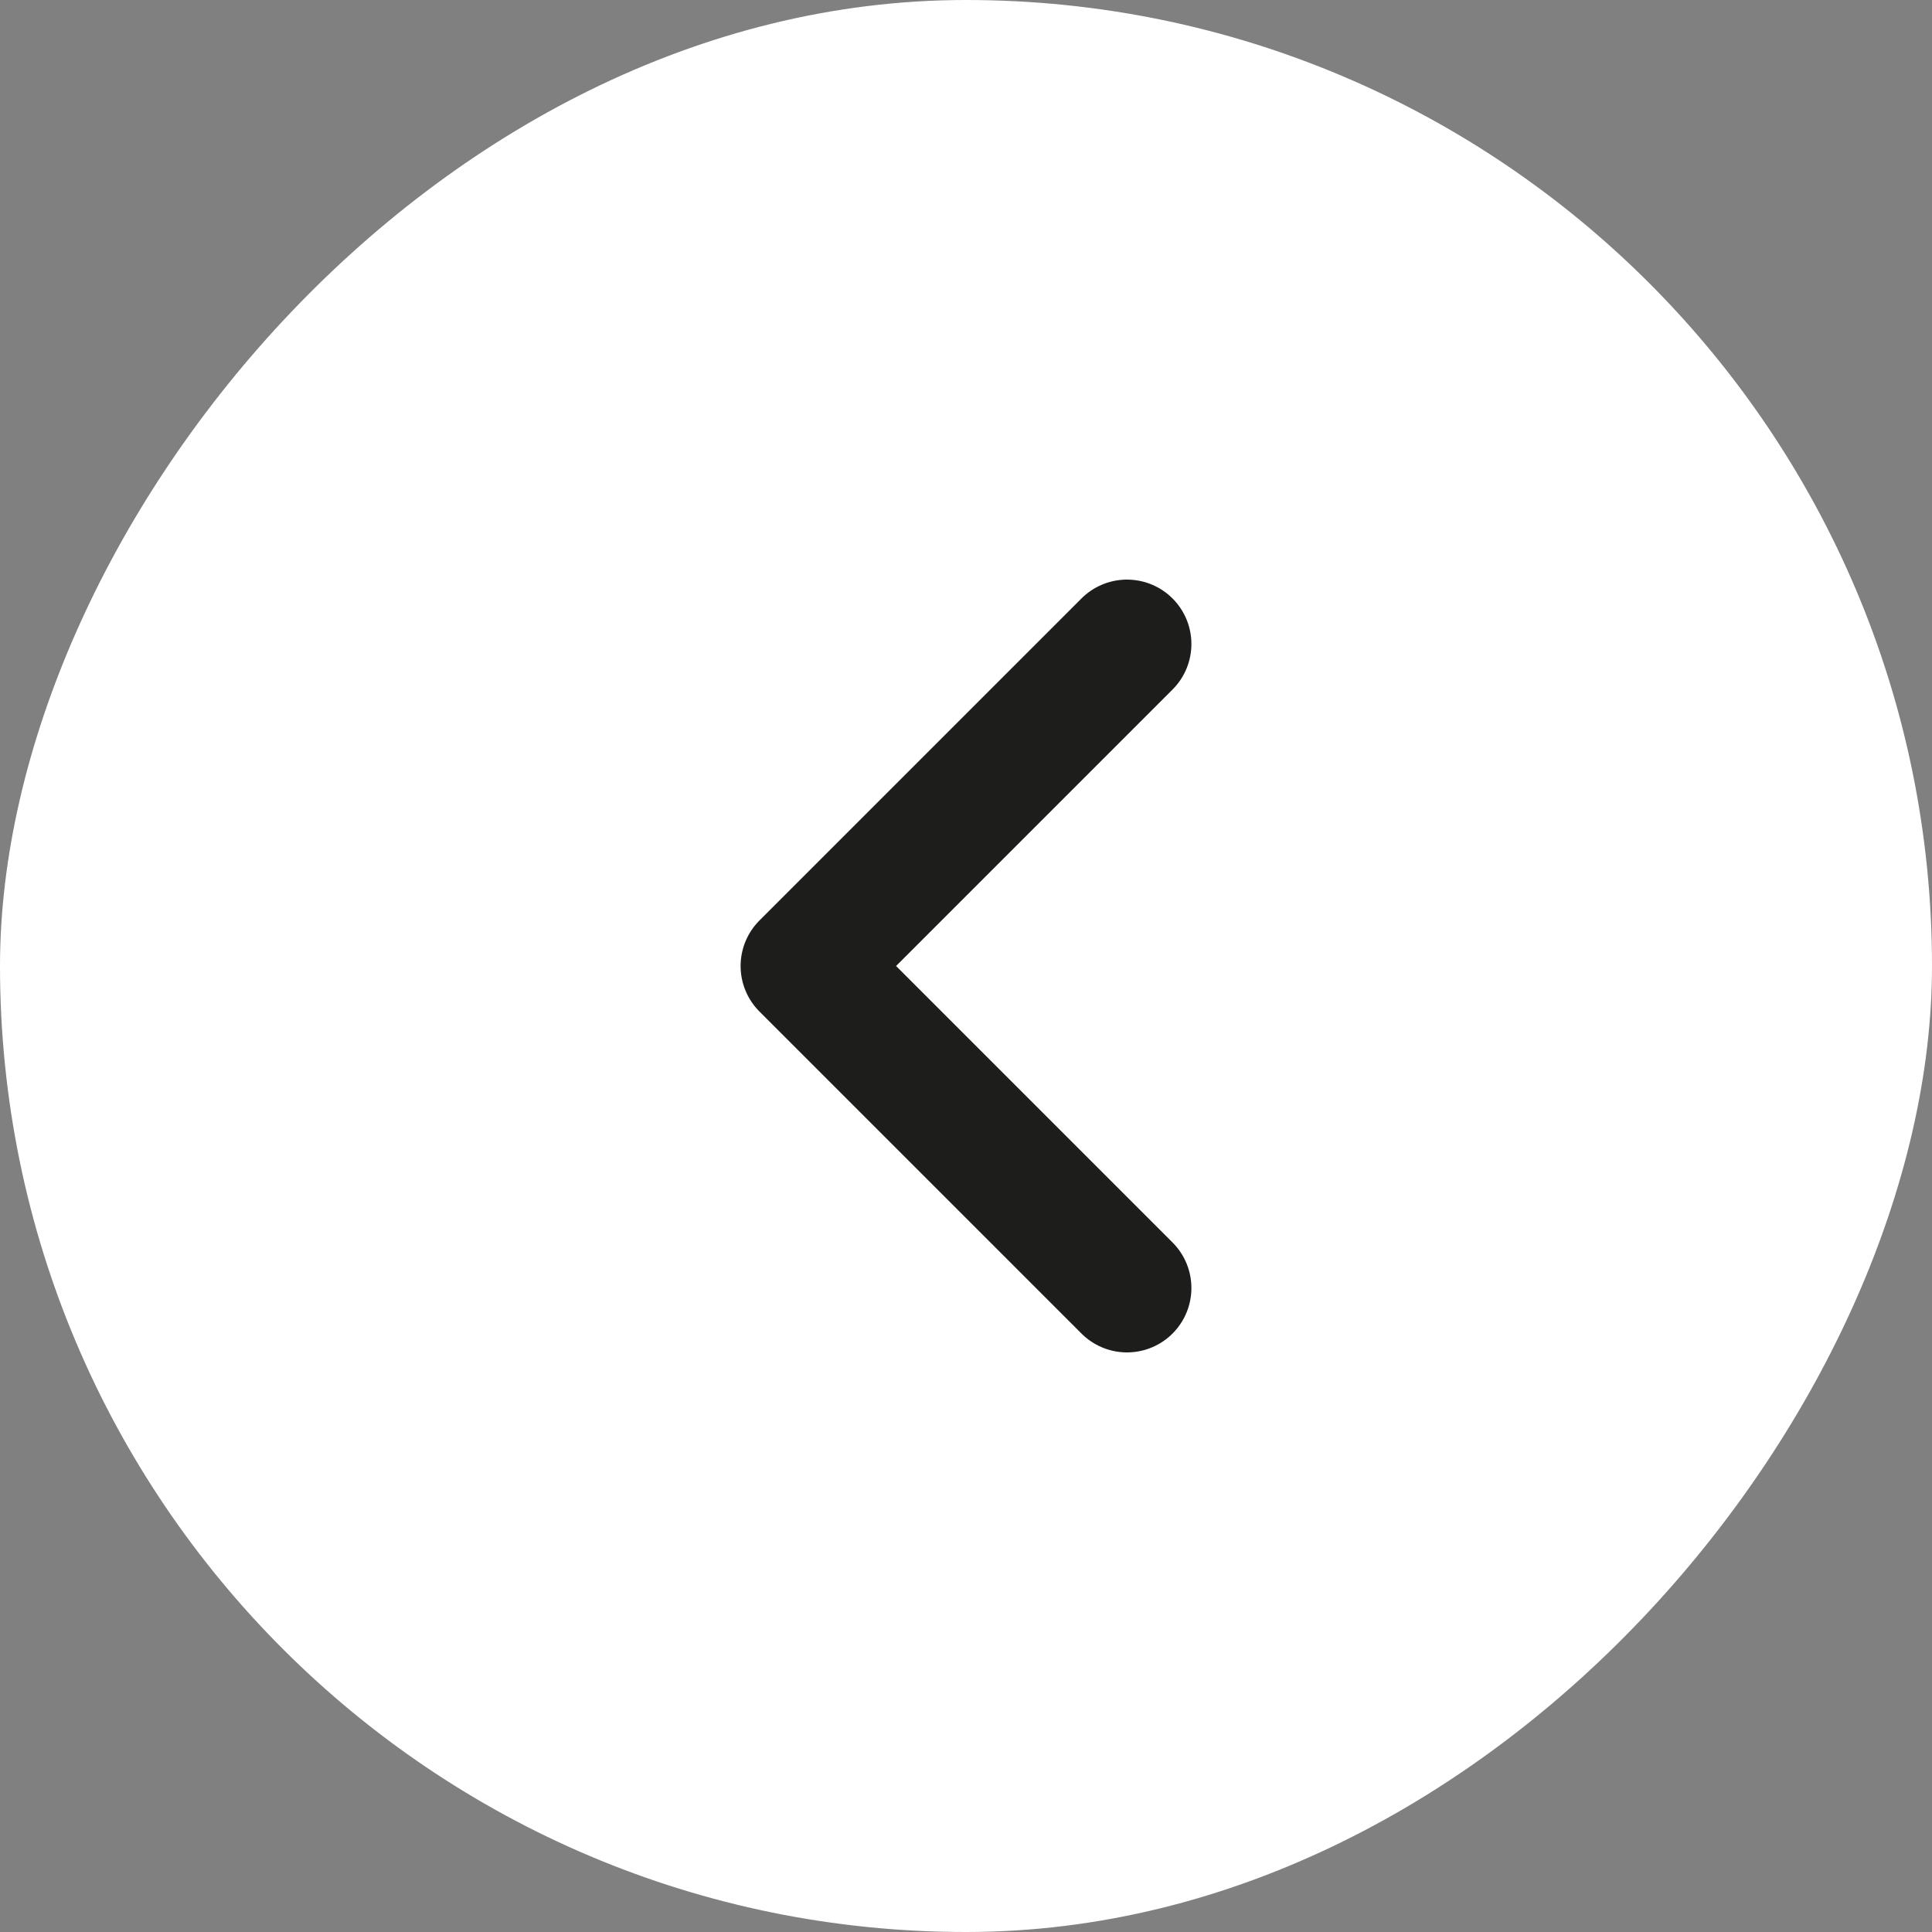
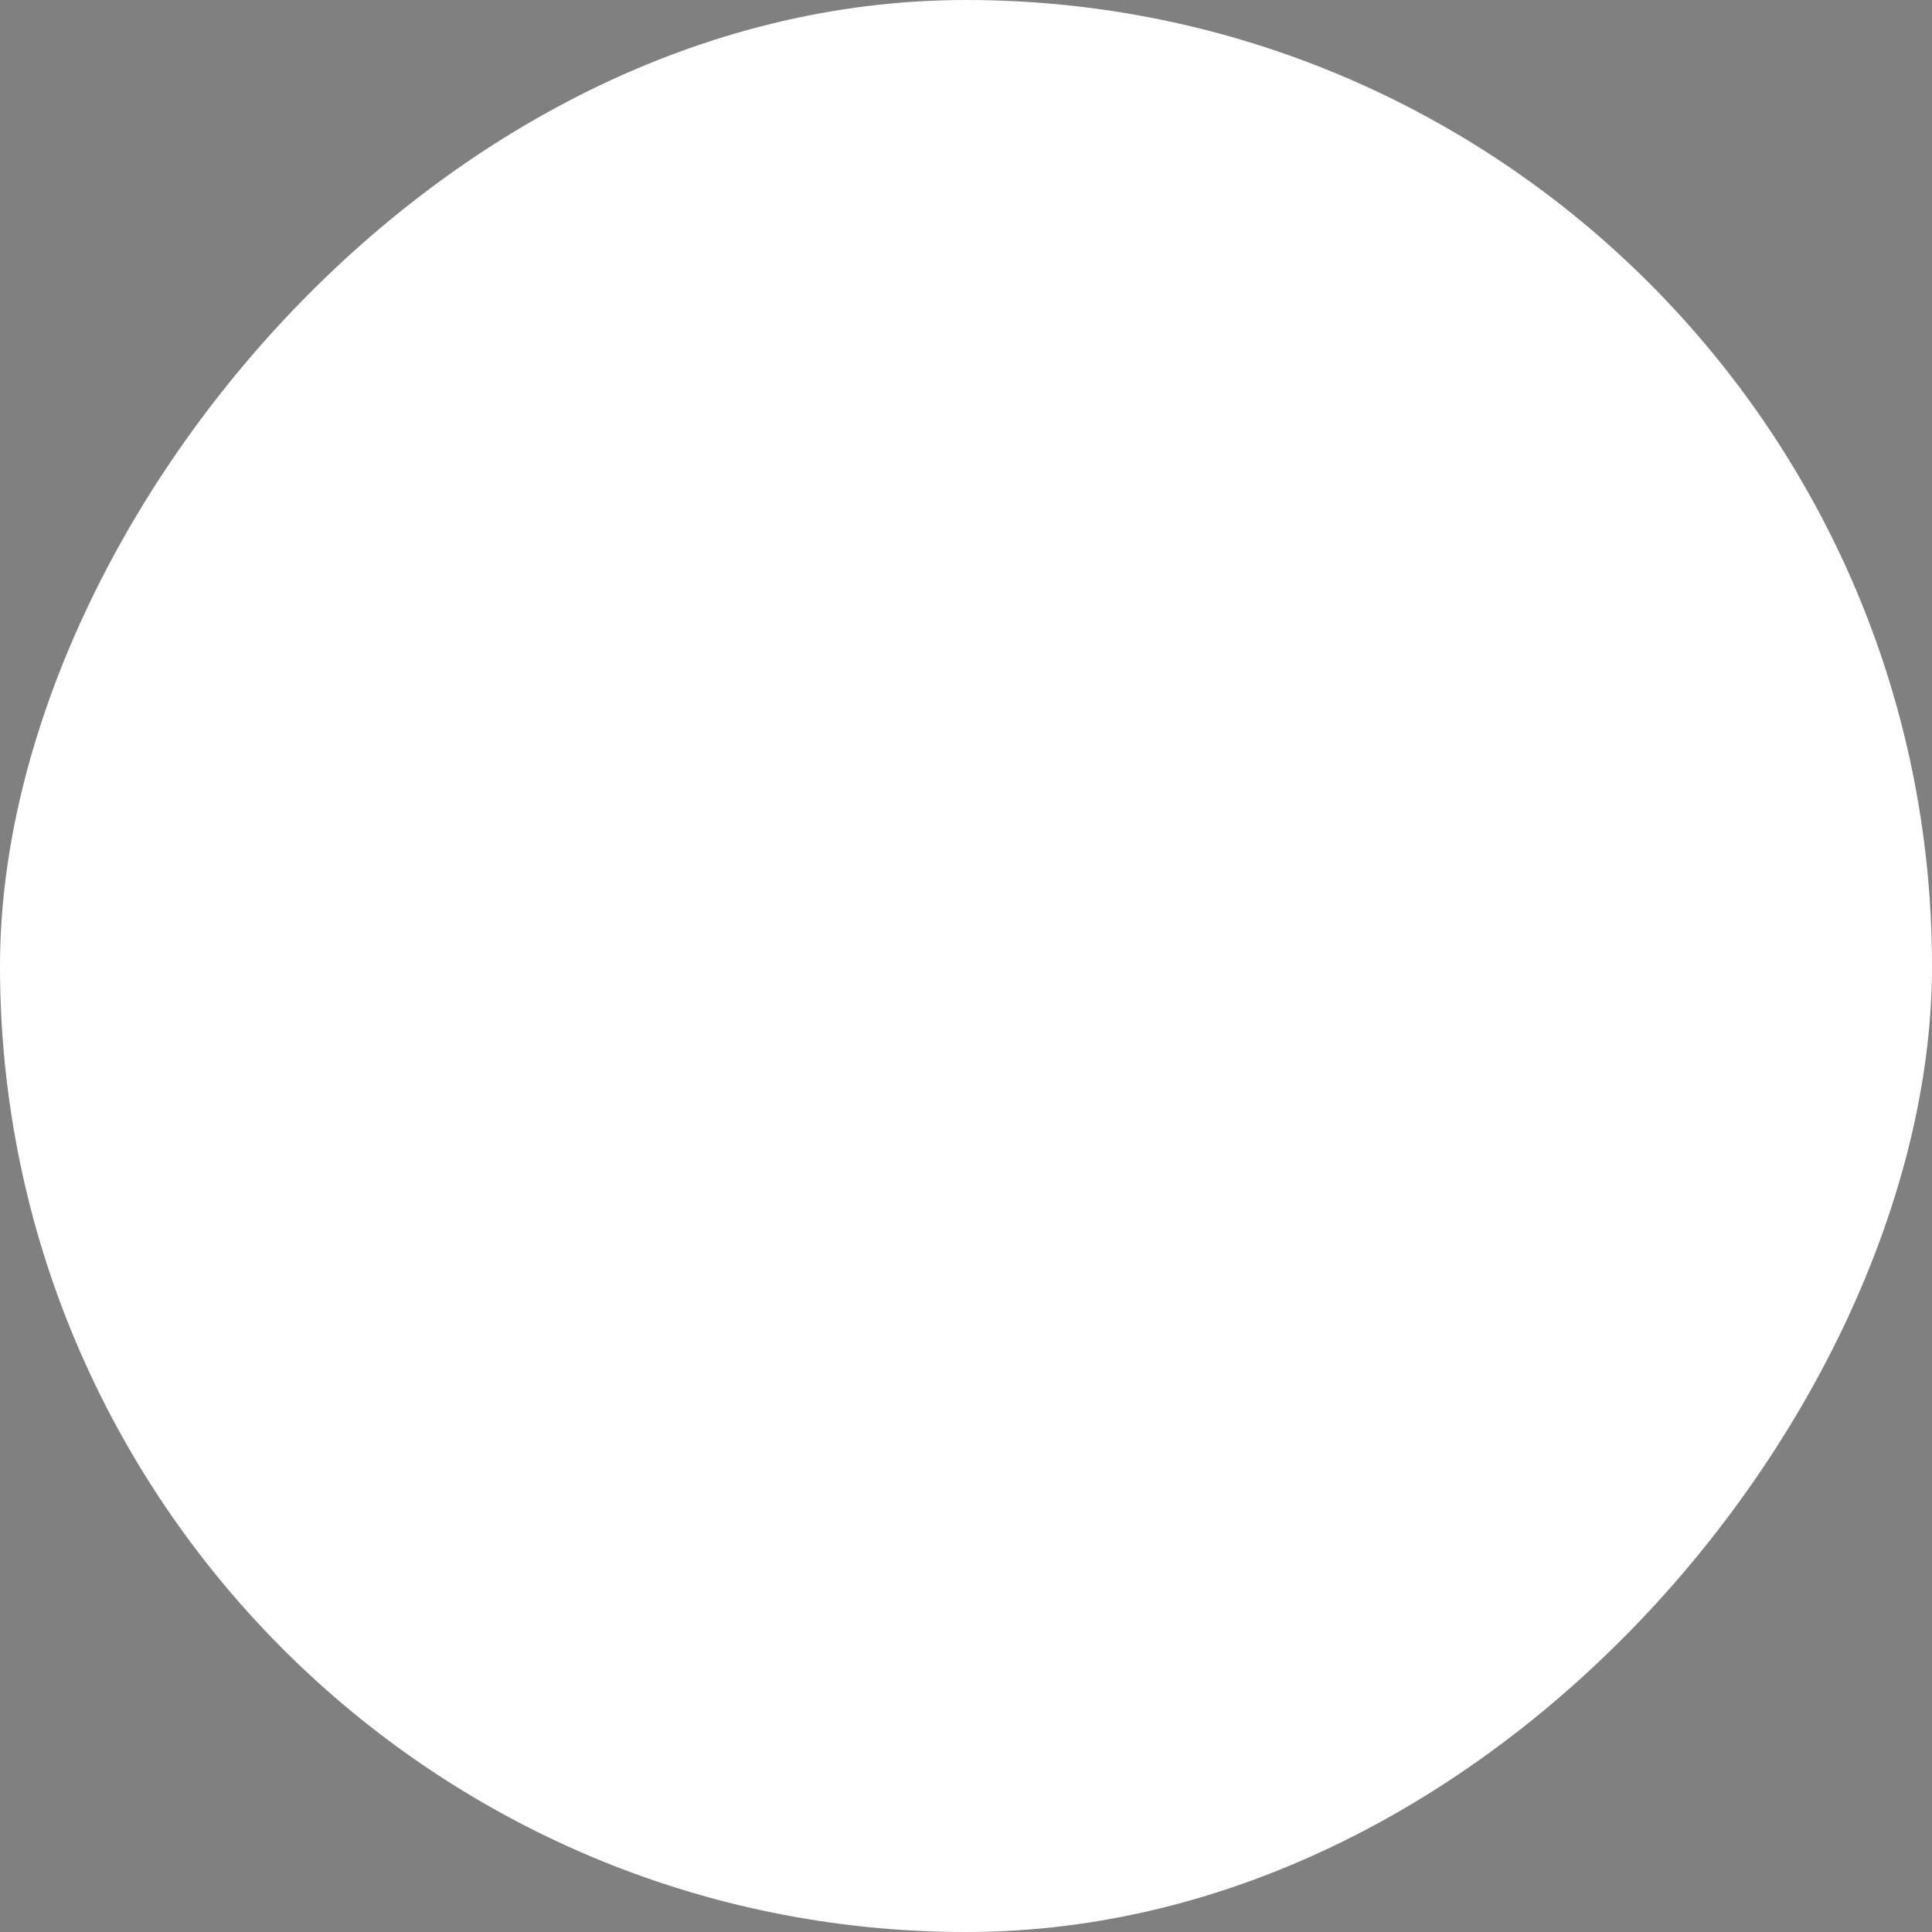
<svg xmlns="http://www.w3.org/2000/svg" width="60" height="60" viewBox="0 0 60 60" fill="none">
  <rect x="0" y="0" width="60" height="60" fill="#808080" stroke="none" />
  <rect width="60" height="60" rx="30" transform="matrix(-1 0 0 1 60 0)" fill="white" />
-   <path d="M35 20L25 30L35 40" stroke="#1D1D1B" stroke-width="4" stroke-linecap="round" stroke-linejoin="round" />
</svg>